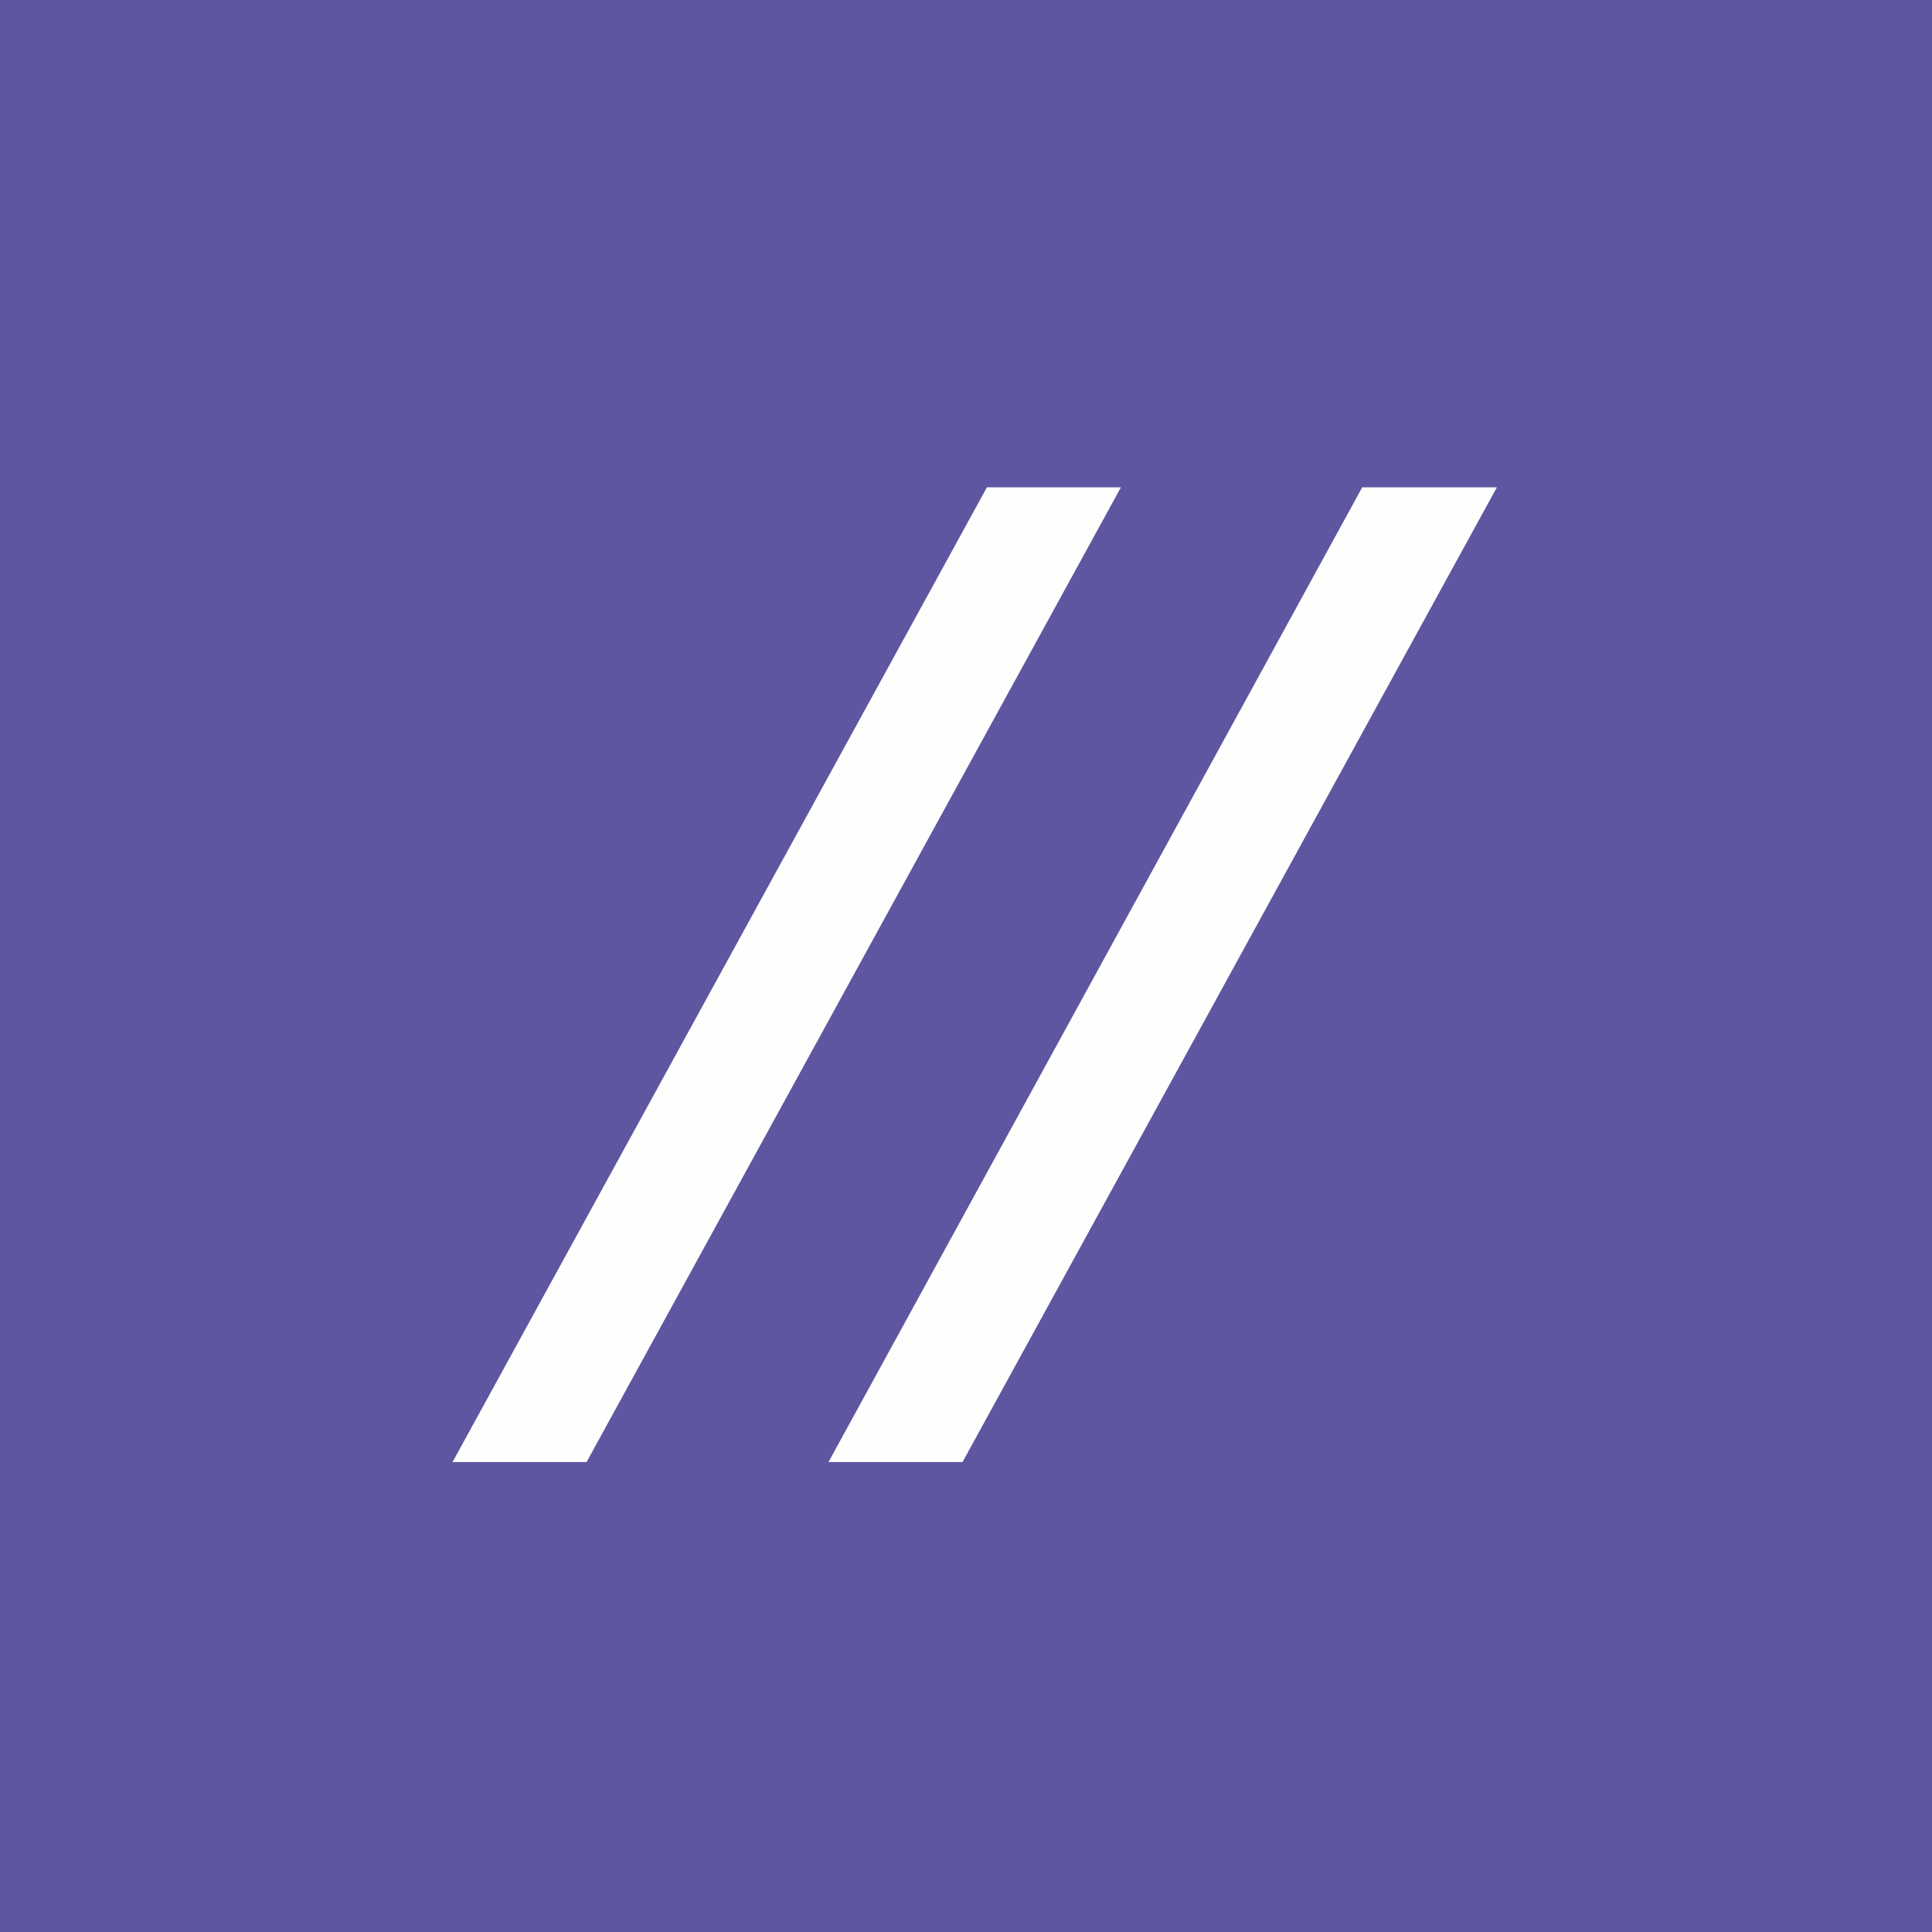
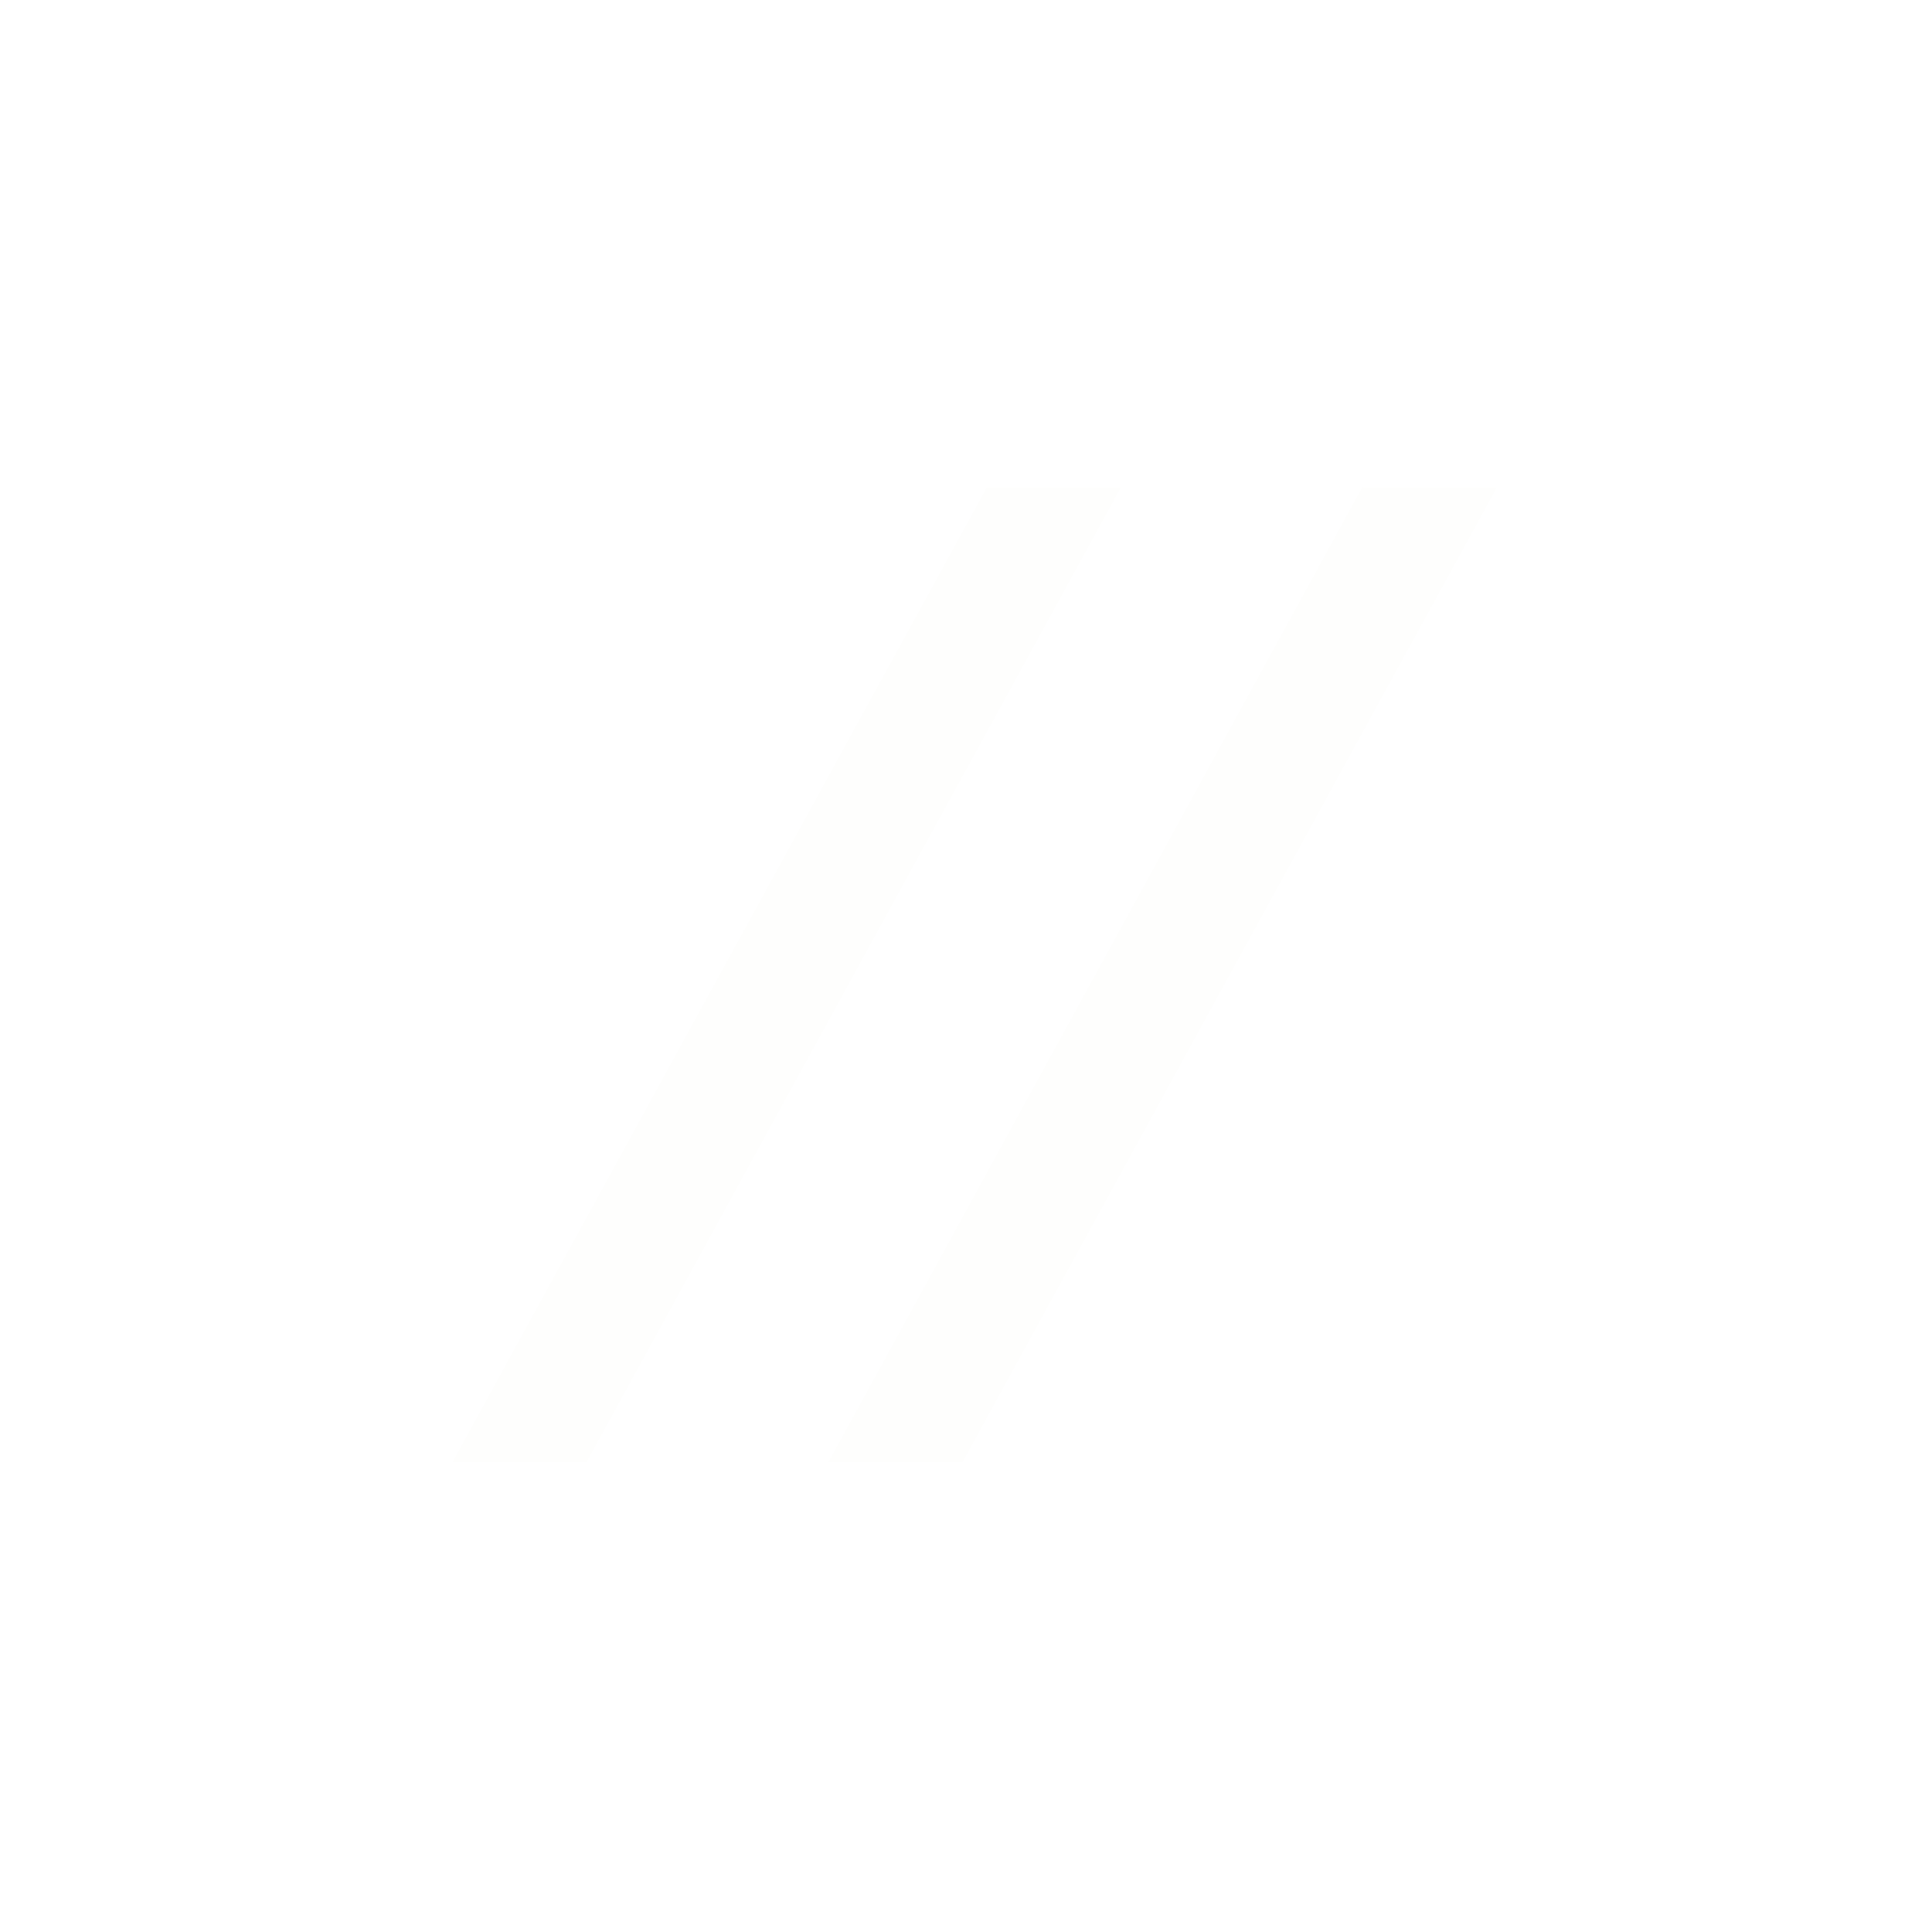
<svg xmlns="http://www.w3.org/2000/svg" viewBox="0 0 55.5 55.5">
-   <path d="M 0,0 H 55.5 V 55.5 H 0 Z" fill="rgb(94, 86, 160)" />
  <path d="M 39.14,13.985 L 23.8,42 H 27.65 L 43,14 H 39.15 Z M 28.35,14 L 13,42 H 16.85 L 32.2,14 H 28.35 Z" fill="rgb(254, 254, 253)" />
</svg>